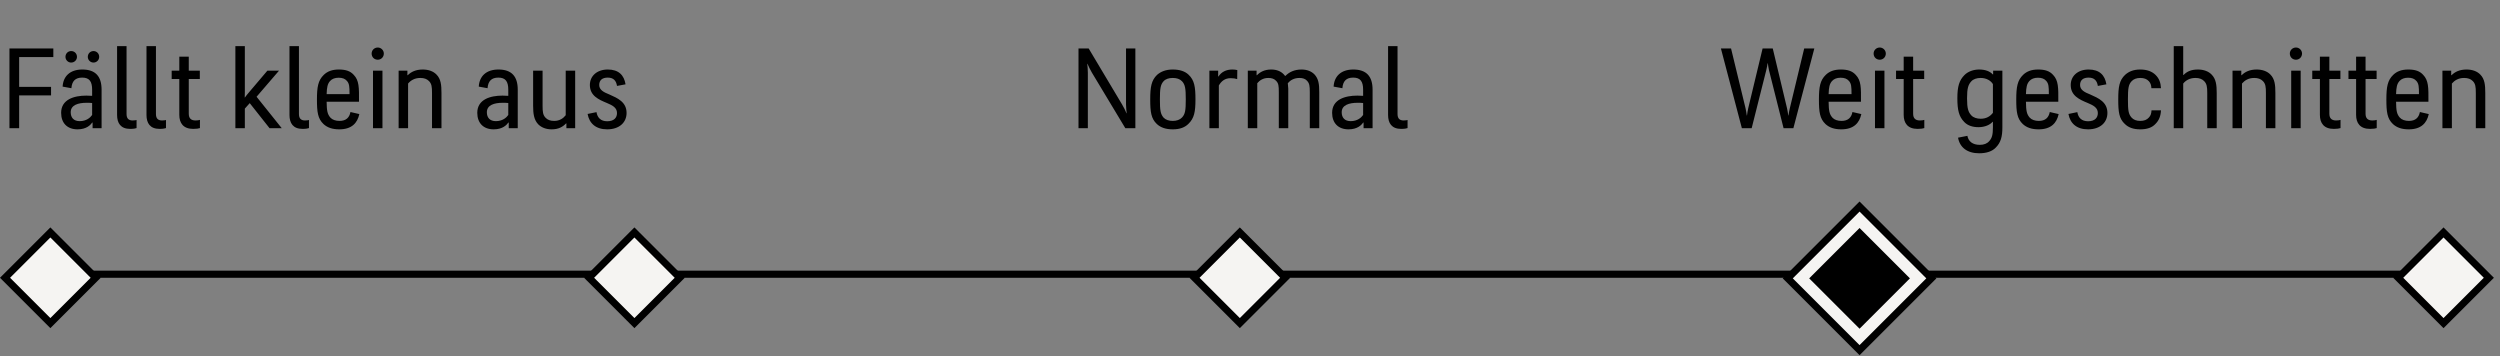
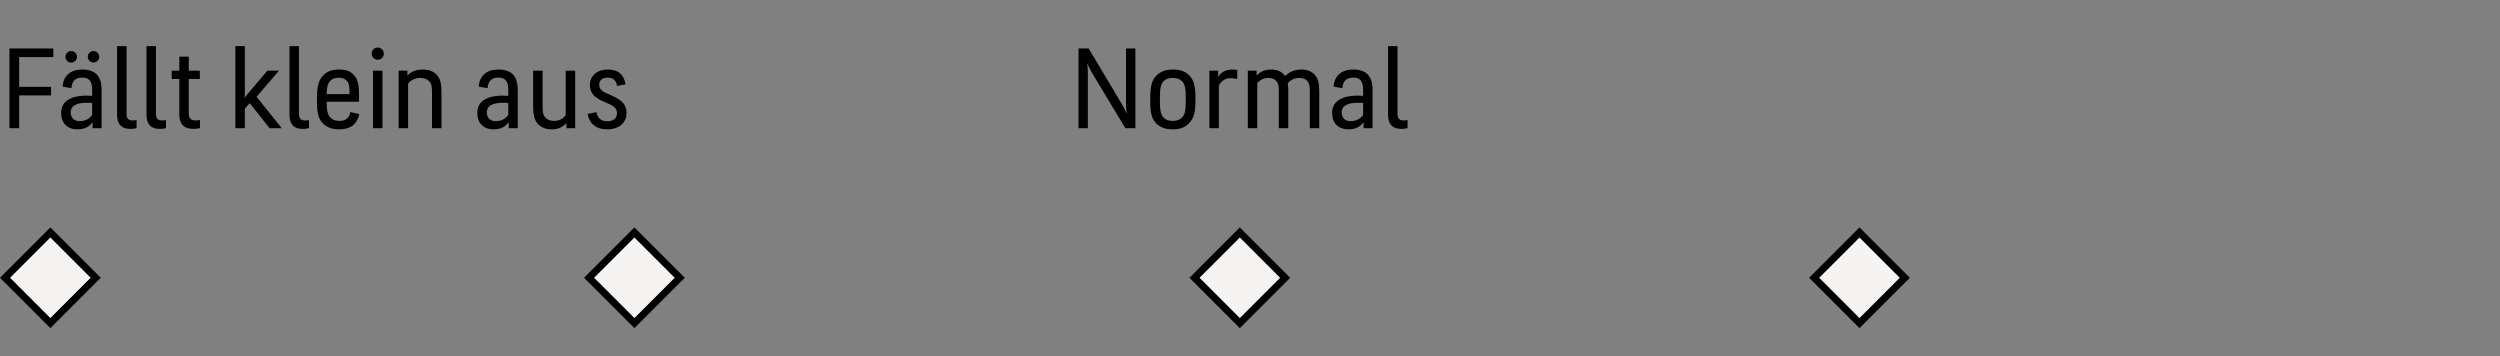
<svg xmlns="http://www.w3.org/2000/svg" fill="none" viewBox="0 0 351 50" height="50" width="351">
  <rect x="0" y="0" width="351" height="50" fill="#808080" stroke="none" />
-   <line stroke="black" y2="38.5" x2="343" y1="38.5" x1="7" />
  <rect stroke="black" fill="#F5F4F2" transform="rotate(-45 0.707 39)" height="9" width="9" y="39" x="0.707" />
  <rect stroke="black" fill="#F5F4F2" transform="rotate(-45 254.707 39)" height="9" width="9" y="39" x="254.707" />
  <rect stroke="black" fill="#F5F4F2" transform="rotate(-45 82.707 39)" height="9" width="9" y="39" x="82.707" />
  <rect stroke="black" fill="#F5F4F2" transform="rotate(-45 167.707 39)" height="9" width="9" y="39" x="167.707" />
-   <rect stroke="black" fill="#F5F4F2" transform="rotate(-45 336.707 39)" height="9" width="9" y="39" x="336.707" />
  <path fill="black" d="M1.328 18V6.8H7.488V8.016H2.688V12.192H7.168V13.392H2.688V18H1.328ZM9.191 7.984C9.191 7.52 9.543 7.168 9.991 7.168C10.455 7.168 10.807 7.52 10.807 7.984C10.807 8.416 10.455 8.784 9.991 8.784C9.543 8.784 9.191 8.416 9.191 7.984ZM12.327 7.984C12.327 7.52 12.679 7.168 13.127 7.168C13.575 7.168 13.927 7.52 13.927 7.984C13.927 8.416 13.575 8.784 13.127 8.784C12.679 8.784 12.327 8.416 12.327 7.984ZM8.791 12.16C8.871 10.736 9.799 9.76 11.559 9.76C13.431 9.76 14.263 10.752 14.263 12.592V18H12.999V17.2H12.951C12.727 17.52 12.167 18.16 10.887 18.16C9.447 18.16 8.583 17.28 8.583 15.84C8.583 13.968 10.391 13.424 12.119 13.424C12.375 13.424 12.695 13.44 12.935 13.456V12.592C12.935 11.44 12.551 10.896 11.543 10.896C10.583 10.896 10.103 11.376 10.023 12.384L8.791 12.16ZM9.927 15.76C9.927 16.528 10.359 17.008 11.191 17.008C12.135 17.008 12.679 16.512 12.935 16.144V14.464C12.711 14.432 12.391 14.432 12.151 14.432C10.983 14.432 9.927 14.736 9.927 15.76ZM16.439 16.144V6.48H17.767V16C17.767 16.64 18.055 16.912 18.631 16.912C18.966 16.912 19.095 16.864 19.174 16.848V17.984C19.015 18.032 18.774 18.096 18.279 18.096C16.934 18.096 16.439 17.28 16.439 16.144ZM20.567 16.144V6.48H21.895V16C21.895 16.64 22.183 16.912 22.759 16.912C23.095 16.912 23.223 16.864 23.303 16.848V17.984C23.143 18.032 22.903 18.096 22.407 18.096C21.063 18.096 20.567 17.28 20.567 16.144ZM25.175 16.128V11.088H24.103V9.92H25.175V7.952H26.503V9.92H28.055V11.088H26.503V15.968C26.503 16.608 26.823 16.912 27.447 16.912C27.735 16.912 27.895 16.88 28.071 16.832V17.984C27.847 18.048 27.623 18.096 27.127 18.096C25.735 18.096 25.175 17.28 25.175 16.128ZM37.847 18L35.063 14.48L34.375 15.248V18H33.047V6.48H34.375V12.992C34.375 13.168 34.375 13.504 34.359 13.68H34.391C34.519 13.488 34.759 13.2 34.935 12.992L37.543 9.92H39.175L36.023 13.584L39.559 18H37.847ZM40.643 16.144V6.48H41.971V16C41.971 16.64 42.259 16.912 42.835 16.912C43.171 16.912 43.299 16.864 43.379 16.848V17.984C43.219 18.032 42.979 18.096 42.483 18.096C41.139 18.096 40.643 17.28 40.643 16.144ZM47.667 16.976C48.579 16.976 49.059 16.512 49.203 15.728L50.451 16.016C50.179 17.264 49.395 18.16 47.635 18.16C46.643 18.16 45.955 17.904 45.427 17.424C44.611 16.656 44.499 15.712 44.499 13.968C44.499 12.224 44.659 11.28 45.459 10.512C45.955 10.032 46.611 9.76 47.571 9.76C48.563 9.76 49.187 9.984 49.667 10.512C50.419 11.296 50.419 12.256 50.403 14.288H45.859C45.875 15.568 45.971 16.032 46.387 16.512C46.659 16.816 47.123 16.976 47.667 16.976ZM46.339 11.376C45.987 11.776 45.891 12.24 45.859 13.216H49.075C49.075 12.144 49.043 11.76 48.723 11.376C48.451 11.056 48.083 10.912 47.539 10.912C47.027 10.912 46.611 11.072 46.339 11.376ZM53.041 8.384C52.545 8.384 52.178 8.016 52.178 7.52C52.178 7.056 52.545 6.672 53.041 6.672C53.505 6.672 53.889 7.056 53.889 7.52C53.889 8.016 53.505 8.384 53.041 8.384ZM52.37 18V9.92H53.697V18H52.37ZM61.983 18H60.655V13.056C60.655 12.192 60.607 11.76 60.223 11.376C59.935 11.088 59.551 10.944 59.007 10.944C58.207 10.944 57.663 11.296 57.295 11.728V18H55.967V9.92H57.199V10.56H57.247C57.711 10.096 58.367 9.76 59.359 9.76C60.175 9.76 60.847 10.016 61.279 10.464C61.903 11.088 61.983 11.936 61.983 13.056V18ZM67.219 12.16C67.299 10.736 68.227 9.76 69.987 9.76C71.859 9.76 72.691 10.752 72.691 12.592V18H71.427V17.2H71.379C71.154 17.52 70.594 18.16 69.314 18.16C67.874 18.16 67.01 17.28 67.01 15.84C67.01 13.968 68.819 13.424 70.546 13.424C70.802 13.424 71.123 13.44 71.362 13.456V12.592C71.362 11.44 70.978 10.896 69.971 10.896C69.01 10.896 68.531 11.376 68.451 12.384L67.219 12.16ZM68.355 15.76C68.355 16.528 68.787 17.008 69.618 17.008C70.562 17.008 71.106 16.512 71.362 16.144V14.464C71.138 14.432 70.819 14.432 70.579 14.432C69.41 14.432 68.355 14.736 68.355 15.76ZM74.85 9.92H76.178V14.848C76.178 15.696 76.226 16.144 76.594 16.528C76.882 16.832 77.266 16.976 77.81 16.976C78.578 16.976 79.09 16.608 79.426 16.176V9.92H80.754V18H79.522V17.328H79.474C79.01 17.808 78.434 18.16 77.442 18.16C76.642 18.16 76.002 17.888 75.57 17.456C74.962 16.816 74.85 15.968 74.85 14.832V9.92ZM85.251 17.024C86.243 17.024 86.627 16.496 86.627 15.872C86.627 15.104 85.971 14.784 85.219 14.464C84.051 13.984 82.819 13.44 82.819 11.936C82.819 10.656 83.827 9.76 85.331 9.76C86.851 9.76 87.619 10.544 87.827 11.84L86.627 12.064C86.515 11.328 86.131 10.896 85.331 10.896C84.563 10.896 84.131 11.248 84.131 11.936C84.131 12.64 84.787 12.96 85.555 13.264C86.707 13.776 87.971 14.32 87.971 15.856C87.971 17.2 86.947 18.16 85.251 18.16C83.635 18.16 82.739 17.312 82.499 16L83.747 15.744C83.875 16.528 84.355 17.024 85.251 17.024Z" />
  <path fill="black" d="M151.421 6.8H152.845L157.533 14.656C157.741 14.992 158.077 15.664 158.157 15.904H158.189C158.157 15.648 158.093 15.072 158.093 14.656V6.8H159.405V18H157.997L153.309 10.208C153.117 9.872 152.765 9.2 152.685 8.96H152.653C152.685 9.216 152.733 9.792 152.733 10.208V18H151.421V6.8ZM161.491 13.968C161.491 12.224 161.651 11.28 162.451 10.512C162.979 10.048 163.683 9.76 164.659 9.76C165.651 9.76 166.387 10.016 166.883 10.496C167.699 11.264 167.843 12.224 167.843 13.968C167.843 15.696 167.667 16.608 166.851 17.392C166.355 17.888 165.651 18.16 164.659 18.16C163.667 18.16 162.947 17.904 162.419 17.408C161.619 16.656 161.491 15.712 161.491 13.968ZM164.659 10.944C164.115 10.944 163.651 11.088 163.363 11.408C162.931 11.888 162.851 12.448 162.851 13.952C162.851 15.488 162.931 16 163.363 16.512C163.651 16.816 164.099 16.976 164.659 16.976C165.203 16.976 165.651 16.816 165.955 16.496C166.403 16.016 166.483 15.488 166.483 13.952C166.483 12.448 166.403 11.888 165.955 11.408C165.651 11.088 165.203 10.944 164.659 10.944ZM173.718 9.84L173.702 11.104C173.446 11.024 173.174 10.976 172.774 10.976C171.974 10.976 171.462 11.408 171.126 12V18H169.798V9.92H171.03V10.736H171.078C171.478 10.112 172.134 9.76 173.03 9.76C173.286 9.76 173.542 9.792 173.718 9.84ZM185.224 18H183.896V12.944C183.896 12.064 183.848 11.712 183.512 11.344C183.272 11.072 182.92 10.944 182.44 10.944C181.672 10.944 181.144 11.28 180.808 11.68C180.84 11.904 180.856 12.16 180.872 12.432V18H179.544V12.944C179.544 12.064 179.512 11.696 179.16 11.344C178.904 11.072 178.568 10.944 178.072 10.944C177.352 10.944 176.856 11.28 176.52 11.68V18H175.192V9.92H176.424V10.56H176.472C176.92 10.112 177.528 9.76 178.472 9.76C179.24 9.76 179.816 10 180.232 10.432C180.296 10.512 180.36 10.576 180.424 10.656H180.472C181 10.128 181.704 9.76 182.744 9.76C183.512 9.76 184.12 10.016 184.536 10.432C185.128 11.056 185.224 11.808 185.224 12.944V18ZM187.238 12.16C187.318 10.736 188.246 9.76 190.006 9.76C191.878 9.76 192.71 10.752 192.71 12.592V18H191.446V17.2H191.398C191.174 17.52 190.614 18.16 189.334 18.16C187.894 18.16 187.03 17.28 187.03 15.84C187.03 13.968 188.838 13.424 190.566 13.424C190.822 13.424 191.142 13.44 191.382 13.456V12.592C191.382 11.44 190.998 10.896 189.99 10.896C189.03 10.896 188.55 11.376 188.47 12.384L187.238 12.16ZM188.374 15.76C188.374 16.528 188.806 17.008 189.638 17.008C190.582 17.008 191.126 16.512 191.382 16.144V14.464C191.158 14.432 190.838 14.432 190.598 14.432C189.43 14.432 188.374 14.736 188.374 15.76ZM194.886 16.144V6.48H196.214V16C196.214 16.64 196.502 16.912 197.078 16.912C197.414 16.912 197.542 16.864 197.622 16.848V17.984C197.462 18.032 197.222 18.096 196.726 18.096C195.382 18.096 194.886 17.28 194.886 16.144Z" />
-   <path fill="black" d="M251.79 18H250.414L248.366 9.856C248.318 9.632 248.222 9.104 248.206 8.88H248.174C248.158 9.104 248.03 9.632 247.982 9.856L245.934 18H244.558L241.614 6.8H243.038L245.07 15.184C245.118 15.408 245.23 15.968 245.246 16.208H245.278C245.294 15.968 245.406 15.408 245.454 15.184L247.47 6.8H248.894L250.894 15.184C250.942 15.408 251.054 15.968 251.07 16.208H251.102C251.118 15.968 251.246 15.408 251.294 15.184L253.31 6.8H254.734L251.79 18ZM258.546 16.976C259.458 16.976 259.938 16.512 260.082 15.728L261.33 16.016C261.058 17.264 260.274 18.16 258.514 18.16C257.522 18.16 256.834 17.904 256.306 17.424C255.49 16.656 255.378 15.712 255.378 13.968C255.378 12.224 255.538 11.28 256.338 10.512C256.834 10.032 257.49 9.76 258.45 9.76C259.442 9.76 260.066 9.984 260.546 10.512C261.298 11.296 261.298 12.256 261.282 14.288H256.738C256.754 15.568 256.85 16.032 257.266 16.512C257.538 16.816 258.002 16.976 258.546 16.976ZM257.218 11.376C256.866 11.776 256.77 12.24 256.738 13.216H259.954C259.954 12.144 259.922 11.76 259.602 11.376C259.33 11.056 258.962 10.912 258.418 10.912C257.906 10.912 257.49 11.072 257.218 11.376ZM263.92 8.384C263.424 8.384 263.056 8.016 263.056 7.52C263.056 7.056 263.424 6.672 263.92 6.672C264.384 6.672 264.768 7.056 264.768 7.52C264.768 8.016 264.384 8.384 263.92 8.384ZM263.248 18V9.92H264.576V18H263.248ZM267.277 16.128V11.088H266.205V9.92H267.277V7.952H268.605V9.92H270.157V11.088H268.605V15.968C268.605 16.608 268.925 16.912 269.549 16.912C269.837 16.912 269.997 16.88 270.173 16.832V17.984C269.949 18.048 269.725 18.096 269.229 18.096C267.837 18.096 267.277 17.28 267.277 16.128ZM281.133 17.888C281.133 19.2 280.909 20.016 280.205 20.72C279.709 21.248 278.909 21.52 277.869 21.52C276.189 21.52 275.149 20.688 274.909 19.328L276.221 19.072C276.365 19.856 276.957 20.336 277.965 20.336C278.541 20.336 278.989 20.16 279.277 19.824C279.677 19.392 279.805 18.928 279.805 17.872V17.104H279.757C279.405 17.52 278.669 17.856 277.789 17.856C276.957 17.856 276.269 17.632 275.789 17.136C275.037 16.368 274.813 15.472 274.813 13.792C274.813 12.112 275.085 11.264 275.821 10.528C276.317 10.032 277.085 9.76 277.869 9.76C278.749 9.76 279.389 10.016 279.789 10.448H279.837V9.92H281.133V17.888ZM278.093 10.944C277.533 10.944 277.053 11.104 276.765 11.424C276.349 11.888 276.173 12.368 276.173 13.808C276.173 15.232 276.349 15.744 276.781 16.208C277.069 16.512 277.549 16.672 278.093 16.672C278.893 16.672 279.437 16.32 279.805 15.84V11.808C279.517 11.328 278.893 10.944 278.093 10.944ZM286.25 16.976C287.162 16.976 287.642 16.512 287.786 15.728L289.034 16.016C288.762 17.264 287.978 18.16 286.218 18.16C285.226 18.16 284.538 17.904 284.01 17.424C283.194 16.656 283.082 15.712 283.082 13.968C283.082 12.224 283.242 11.28 284.042 10.512C284.538 10.032 285.194 9.76 286.154 9.76C287.146 9.76 287.77 9.984 288.25 10.512C289.002 11.296 289.002 12.256 288.986 14.288H284.442C284.458 15.568 284.554 16.032 284.97 16.512C285.242 16.816 285.706 16.976 286.25 16.976ZM284.922 11.376C284.57 11.776 284.474 12.24 284.442 13.216H287.658C287.658 12.144 287.626 11.76 287.306 11.376C287.034 11.056 286.666 10.912 286.122 10.912C285.61 10.912 285.194 11.072 284.922 11.376ZM293.161 17.024C294.153 17.024 294.537 16.496 294.537 15.872C294.537 15.104 293.881 14.784 293.129 14.464C291.961 13.984 290.729 13.44 290.729 11.936C290.729 10.656 291.737 9.76 293.241 9.76C294.761 9.76 295.529 10.544 295.737 11.84L294.537 12.064C294.425 11.328 294.041 10.896 293.241 10.896C292.473 10.896 292.041 11.248 292.041 11.936C292.041 12.64 292.697 12.96 293.465 13.264C294.617 13.776 295.881 14.32 295.881 15.856C295.881 17.2 294.857 18.16 293.161 18.16C291.545 18.16 290.649 17.312 290.409 16L291.657 15.744C291.785 16.528 292.265 17.024 293.161 17.024ZM303.402 12.384H302.058C302.026 11.936 301.946 11.68 301.706 11.408C301.418 11.088 301.018 10.944 300.49 10.944C299.978 10.944 299.546 11.104 299.274 11.408C298.826 11.888 298.762 12.448 298.762 13.952C298.762 15.488 298.826 16 299.274 16.512C299.546 16.816 299.962 16.976 300.49 16.976C301.018 16.976 301.418 16.832 301.706 16.496C301.962 16.224 302.042 15.952 302.074 15.488H303.402C303.354 16.32 303.13 16.896 302.618 17.408C302.138 17.92 301.45 18.16 300.49 18.16C299.514 18.16 298.842 17.904 298.33 17.408C297.514 16.656 297.402 15.712 297.402 13.968C297.402 12.224 297.546 11.28 298.362 10.512C298.874 10.048 299.53 9.76 300.49 9.76C301.45 9.76 302.138 10.032 302.634 10.512C303.146 11.024 303.354 11.568 303.402 12.384ZM306.522 18H305.194V6.48H306.522V10.528H306.57C307.018 10.064 307.61 9.76 308.586 9.76C309.402 9.76 310.074 10.016 310.506 10.464C311.13 11.088 311.226 11.936 311.226 13.056V18H309.898V13.056C309.898 12.192 309.834 11.76 309.45 11.376C309.162 11.088 308.778 10.944 308.234 10.944C307.434 10.944 306.874 11.296 306.522 11.728V18ZM319.463 18H318.135V13.056C318.135 12.192 318.087 11.76 317.703 11.376C317.415 11.088 317.031 10.944 316.487 10.944C315.687 10.944 315.143 11.296 314.775 11.728V18H313.447V9.92H314.679V10.56H314.727C315.191 10.096 315.847 9.76 316.839 9.76C317.655 9.76 318.327 10.016 318.759 10.464C319.383 11.088 319.463 11.936 319.463 13.056V18ZM322.357 8.384C321.861 8.384 321.493 8.016 321.493 7.52C321.493 7.056 321.861 6.672 322.357 6.672C322.821 6.672 323.205 7.056 323.205 7.52C323.205 8.016 322.821 8.384 322.357 8.384ZM321.685 18V9.92H323.013V18H321.685ZM325.714 16.128V11.088H324.642V9.92H325.714V7.952H327.042V9.92H328.594V11.088H327.042V15.968C327.042 16.608 327.362 16.912 327.986 16.912C328.274 16.912 328.434 16.88 328.61 16.832V17.984C328.386 18.048 328.162 18.096 327.666 18.096C326.274 18.096 325.714 17.28 325.714 16.128ZM330.796 16.128V11.088H329.724V9.92H330.796V7.952H332.124V9.92H333.676V11.088H332.124V15.968C332.124 16.608 332.444 16.912 333.068 16.912C333.356 16.912 333.516 16.88 333.692 16.832V17.984C333.468 18.048 333.244 18.096 332.748 18.096C331.356 18.096 330.796 17.28 330.796 16.128ZM338.215 16.976C339.127 16.976 339.607 16.512 339.751 15.728L340.999 16.016C340.727 17.264 339.943 18.16 338.183 18.16C337.191 18.16 336.503 17.904 335.975 17.424C335.159 16.656 335.047 15.712 335.047 13.968C335.047 12.224 335.207 11.28 336.007 10.512C336.503 10.032 337.159 9.76 338.119 9.76C339.111 9.76 339.735 9.984 340.215 10.512C340.967 11.296 340.967 12.256 340.951 14.288H336.407C336.423 15.568 336.519 16.032 336.935 16.512C337.207 16.816 337.671 16.976 338.215 16.976ZM336.887 11.376C336.535 11.776 336.439 12.24 336.407 13.216H339.623C339.623 12.144 339.591 11.76 339.271 11.376C338.999 11.056 338.631 10.912 338.087 10.912C337.575 10.912 337.159 11.072 336.887 11.376ZM348.933 18H347.605V13.056C347.605 12.192 347.557 11.76 347.173 11.376C346.885 11.088 346.501 10.944 345.957 10.944C345.157 10.944 344.613 11.296 344.245 11.728V18H342.917V9.92H344.149V10.56H344.197C344.661 10.096 345.317 9.76 346.309 9.76C347.125 9.76 347.797 10.016 348.229 10.464C348.853 11.088 348.933 11.936 348.933 13.056V18Z" />
-   <path stroke="black" fill="#F5F4F2" d="M261.081 29L251 39.081L261.081 49.162L271.162 39.081L261.081 29Z" />
-   <path stroke="black" fill="black" d="M261.081 32.717L254.717 39.081L261.081 45.445L267.445 39.081L261.081 32.717Z" />
</svg>